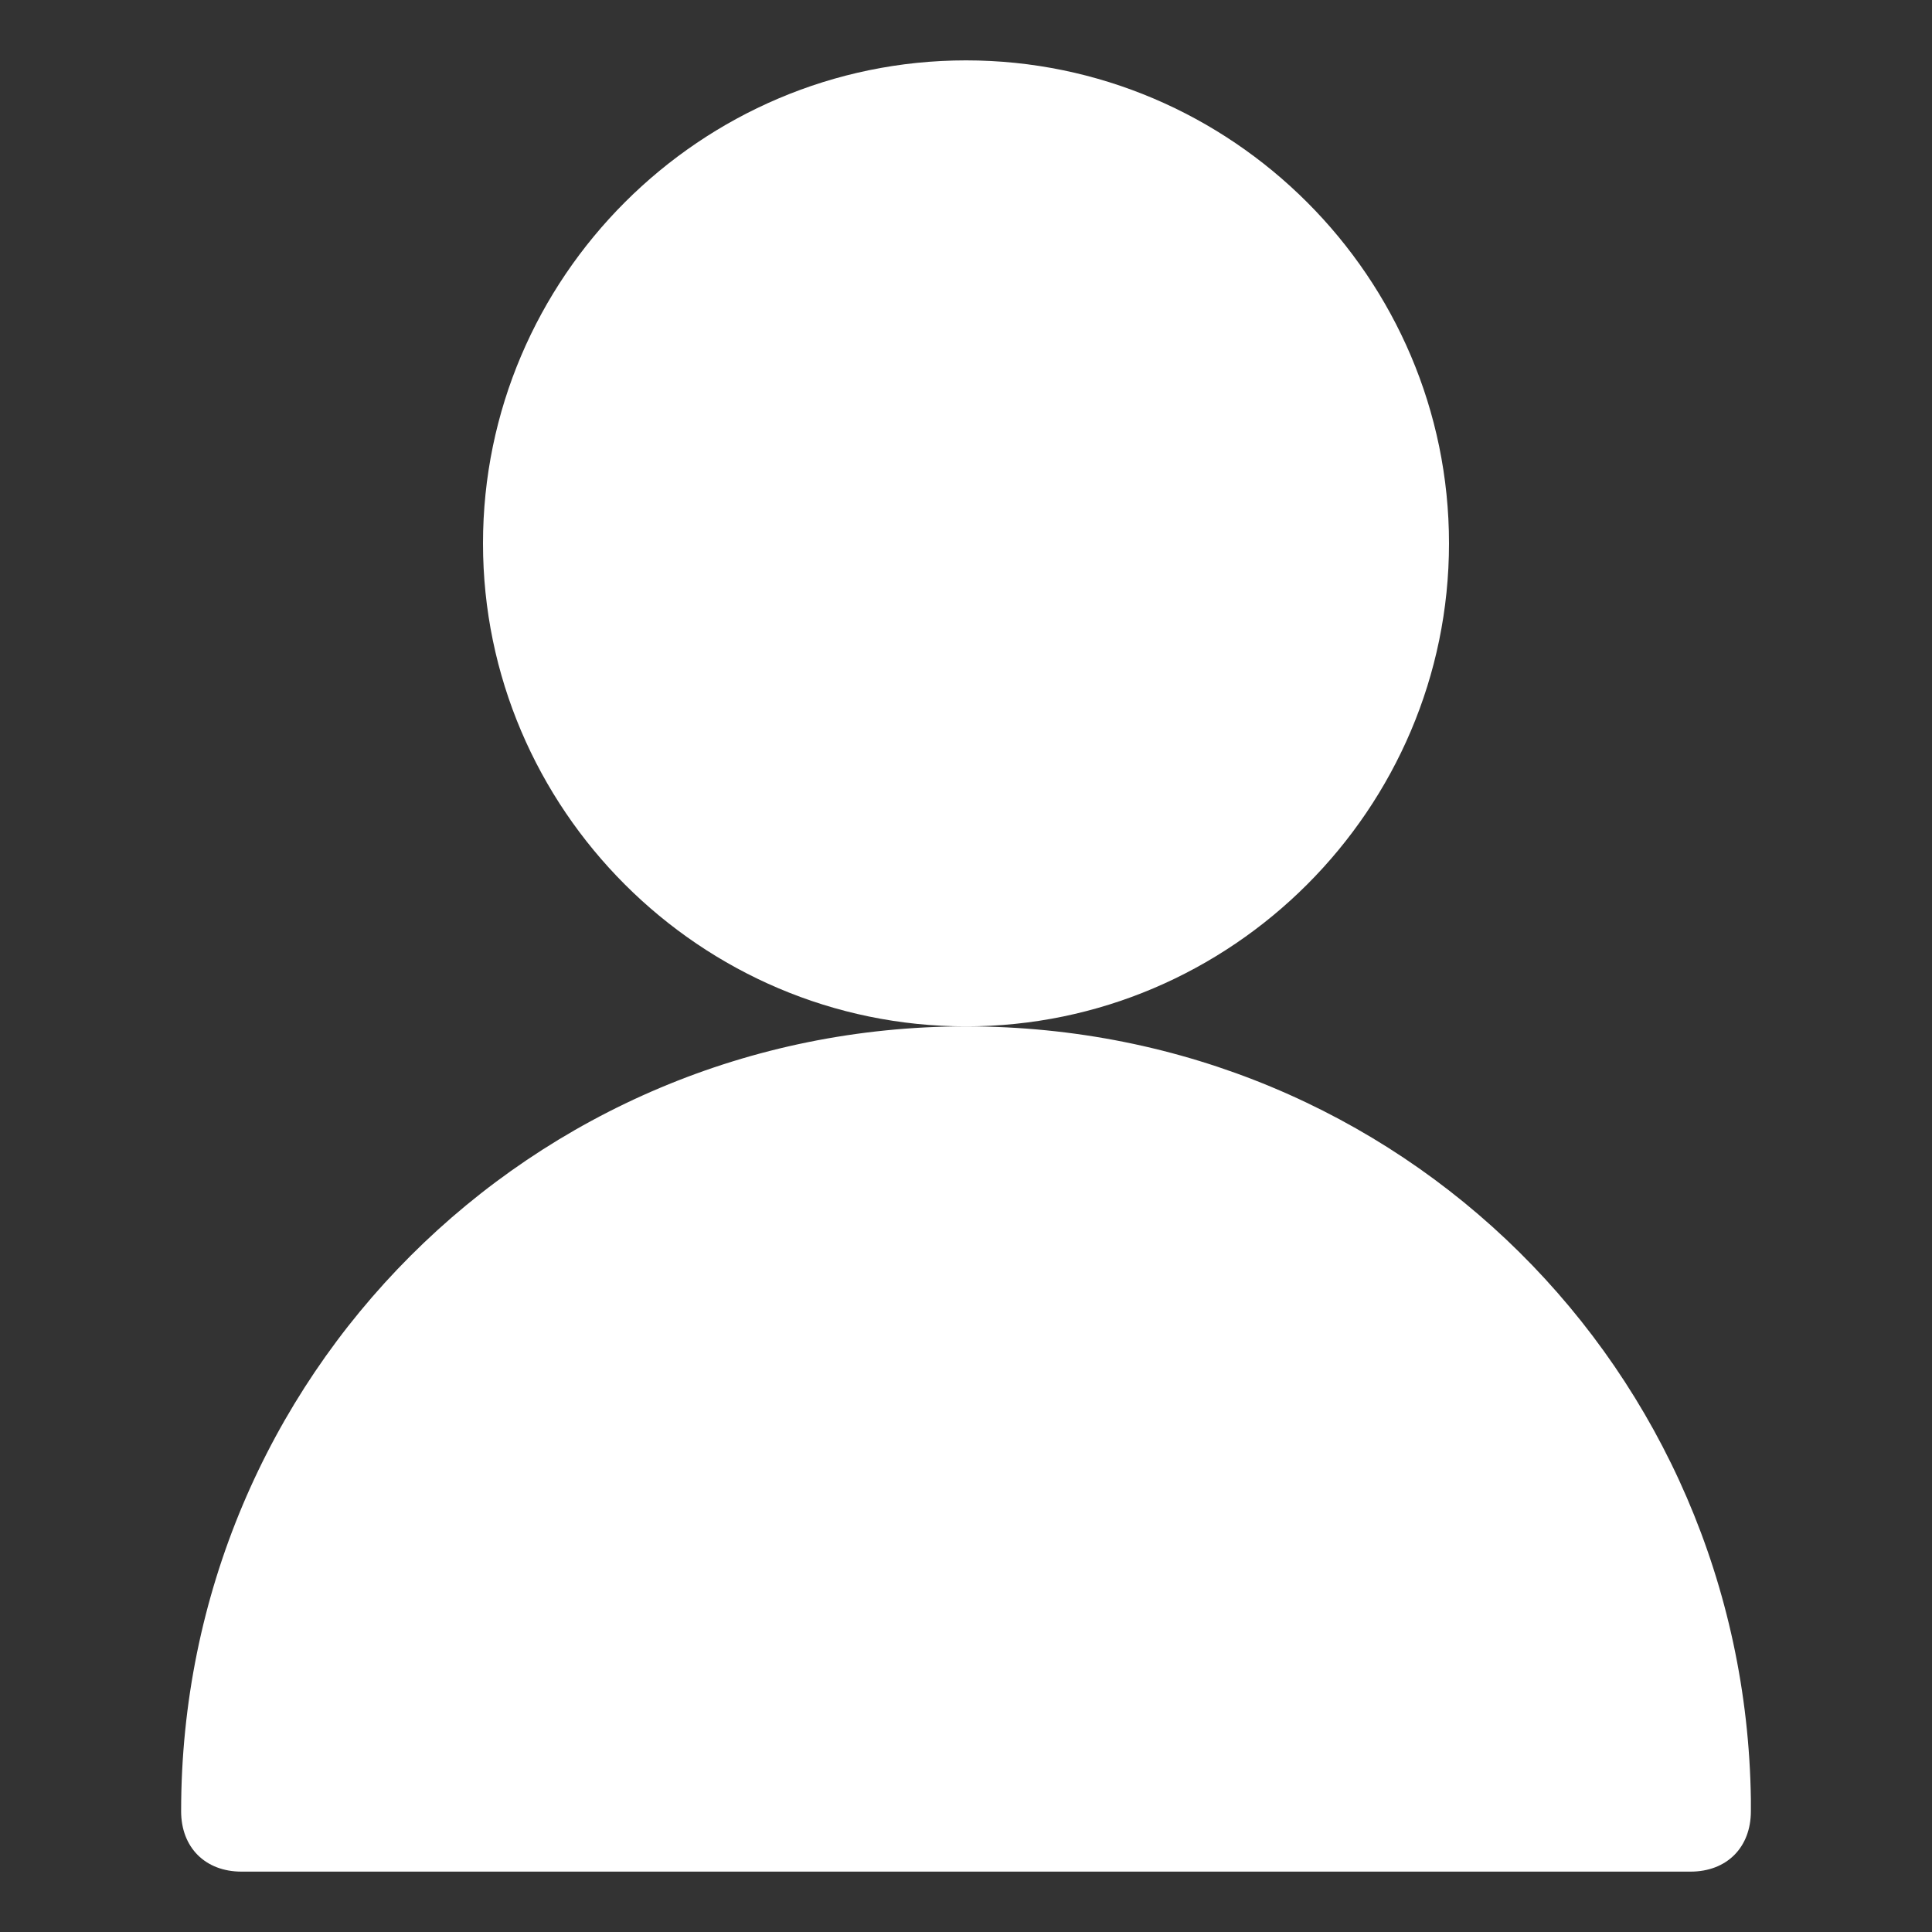
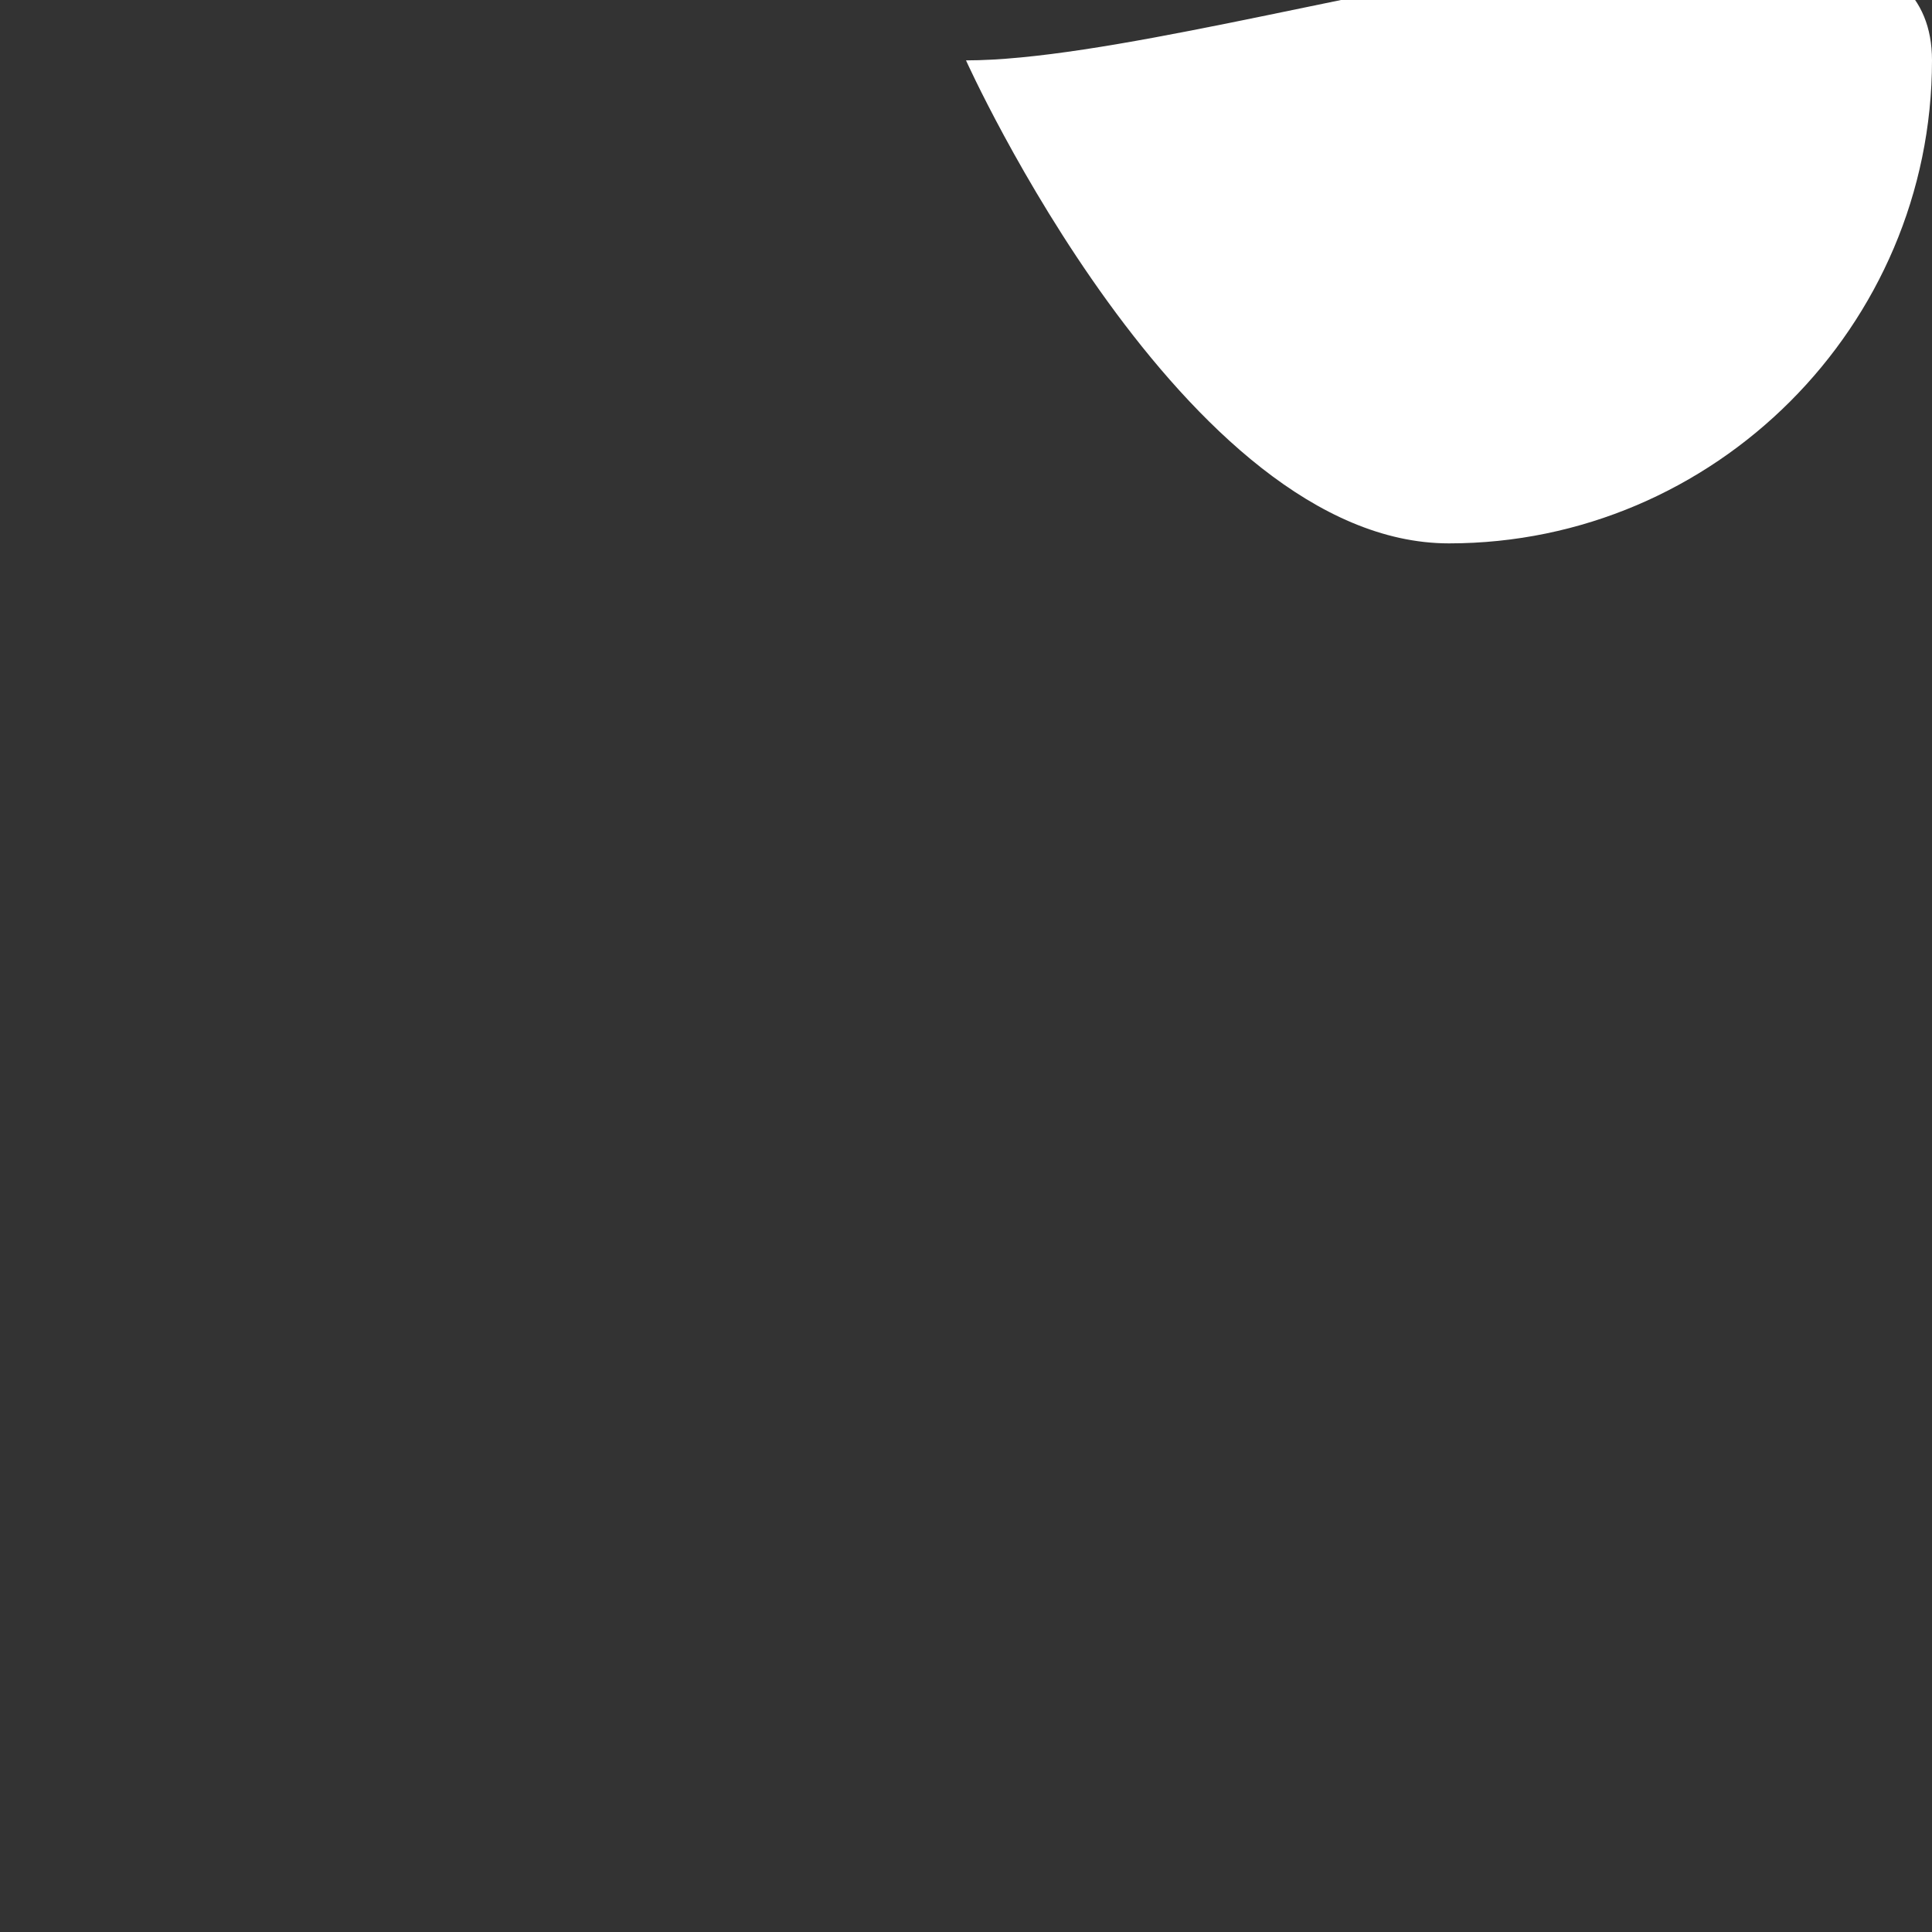
<svg xmlns="http://www.w3.org/2000/svg" id="Layer_1" data-name="Layer 1" version="1.1" viewBox="0 0 32 32">
  <rect x="0" y="0" width="32" height="32" fill="#333333" stroke="none" />
  <defs>
    <style> .cls-1 { fill: #fff; stroke-width: 0px; } </style>
  </defs>
  <g id="user">
    <g>
-       <path class="cls-1" d="M16,1c-4.4,0-8,3.6-8,8s3.6,8,8,8,8-3.6,8-8S20.4,1,16,1Z" />
-       <path class="cls-1" d="M28,31s0,0,0,0H4c-.6,0-1-.4-1-1,0-7.2,5.8-13,13-13s12.9,5.7,13,12.8c0,0,0,.1,0,.2,0,.6-.4,1-1,1Z" />
+       <path class="cls-1" d="M16,1s3.6,8,8,8,8-3.6,8-8S20.4,1,16,1Z" />
    </g>
  </g>
</svg>